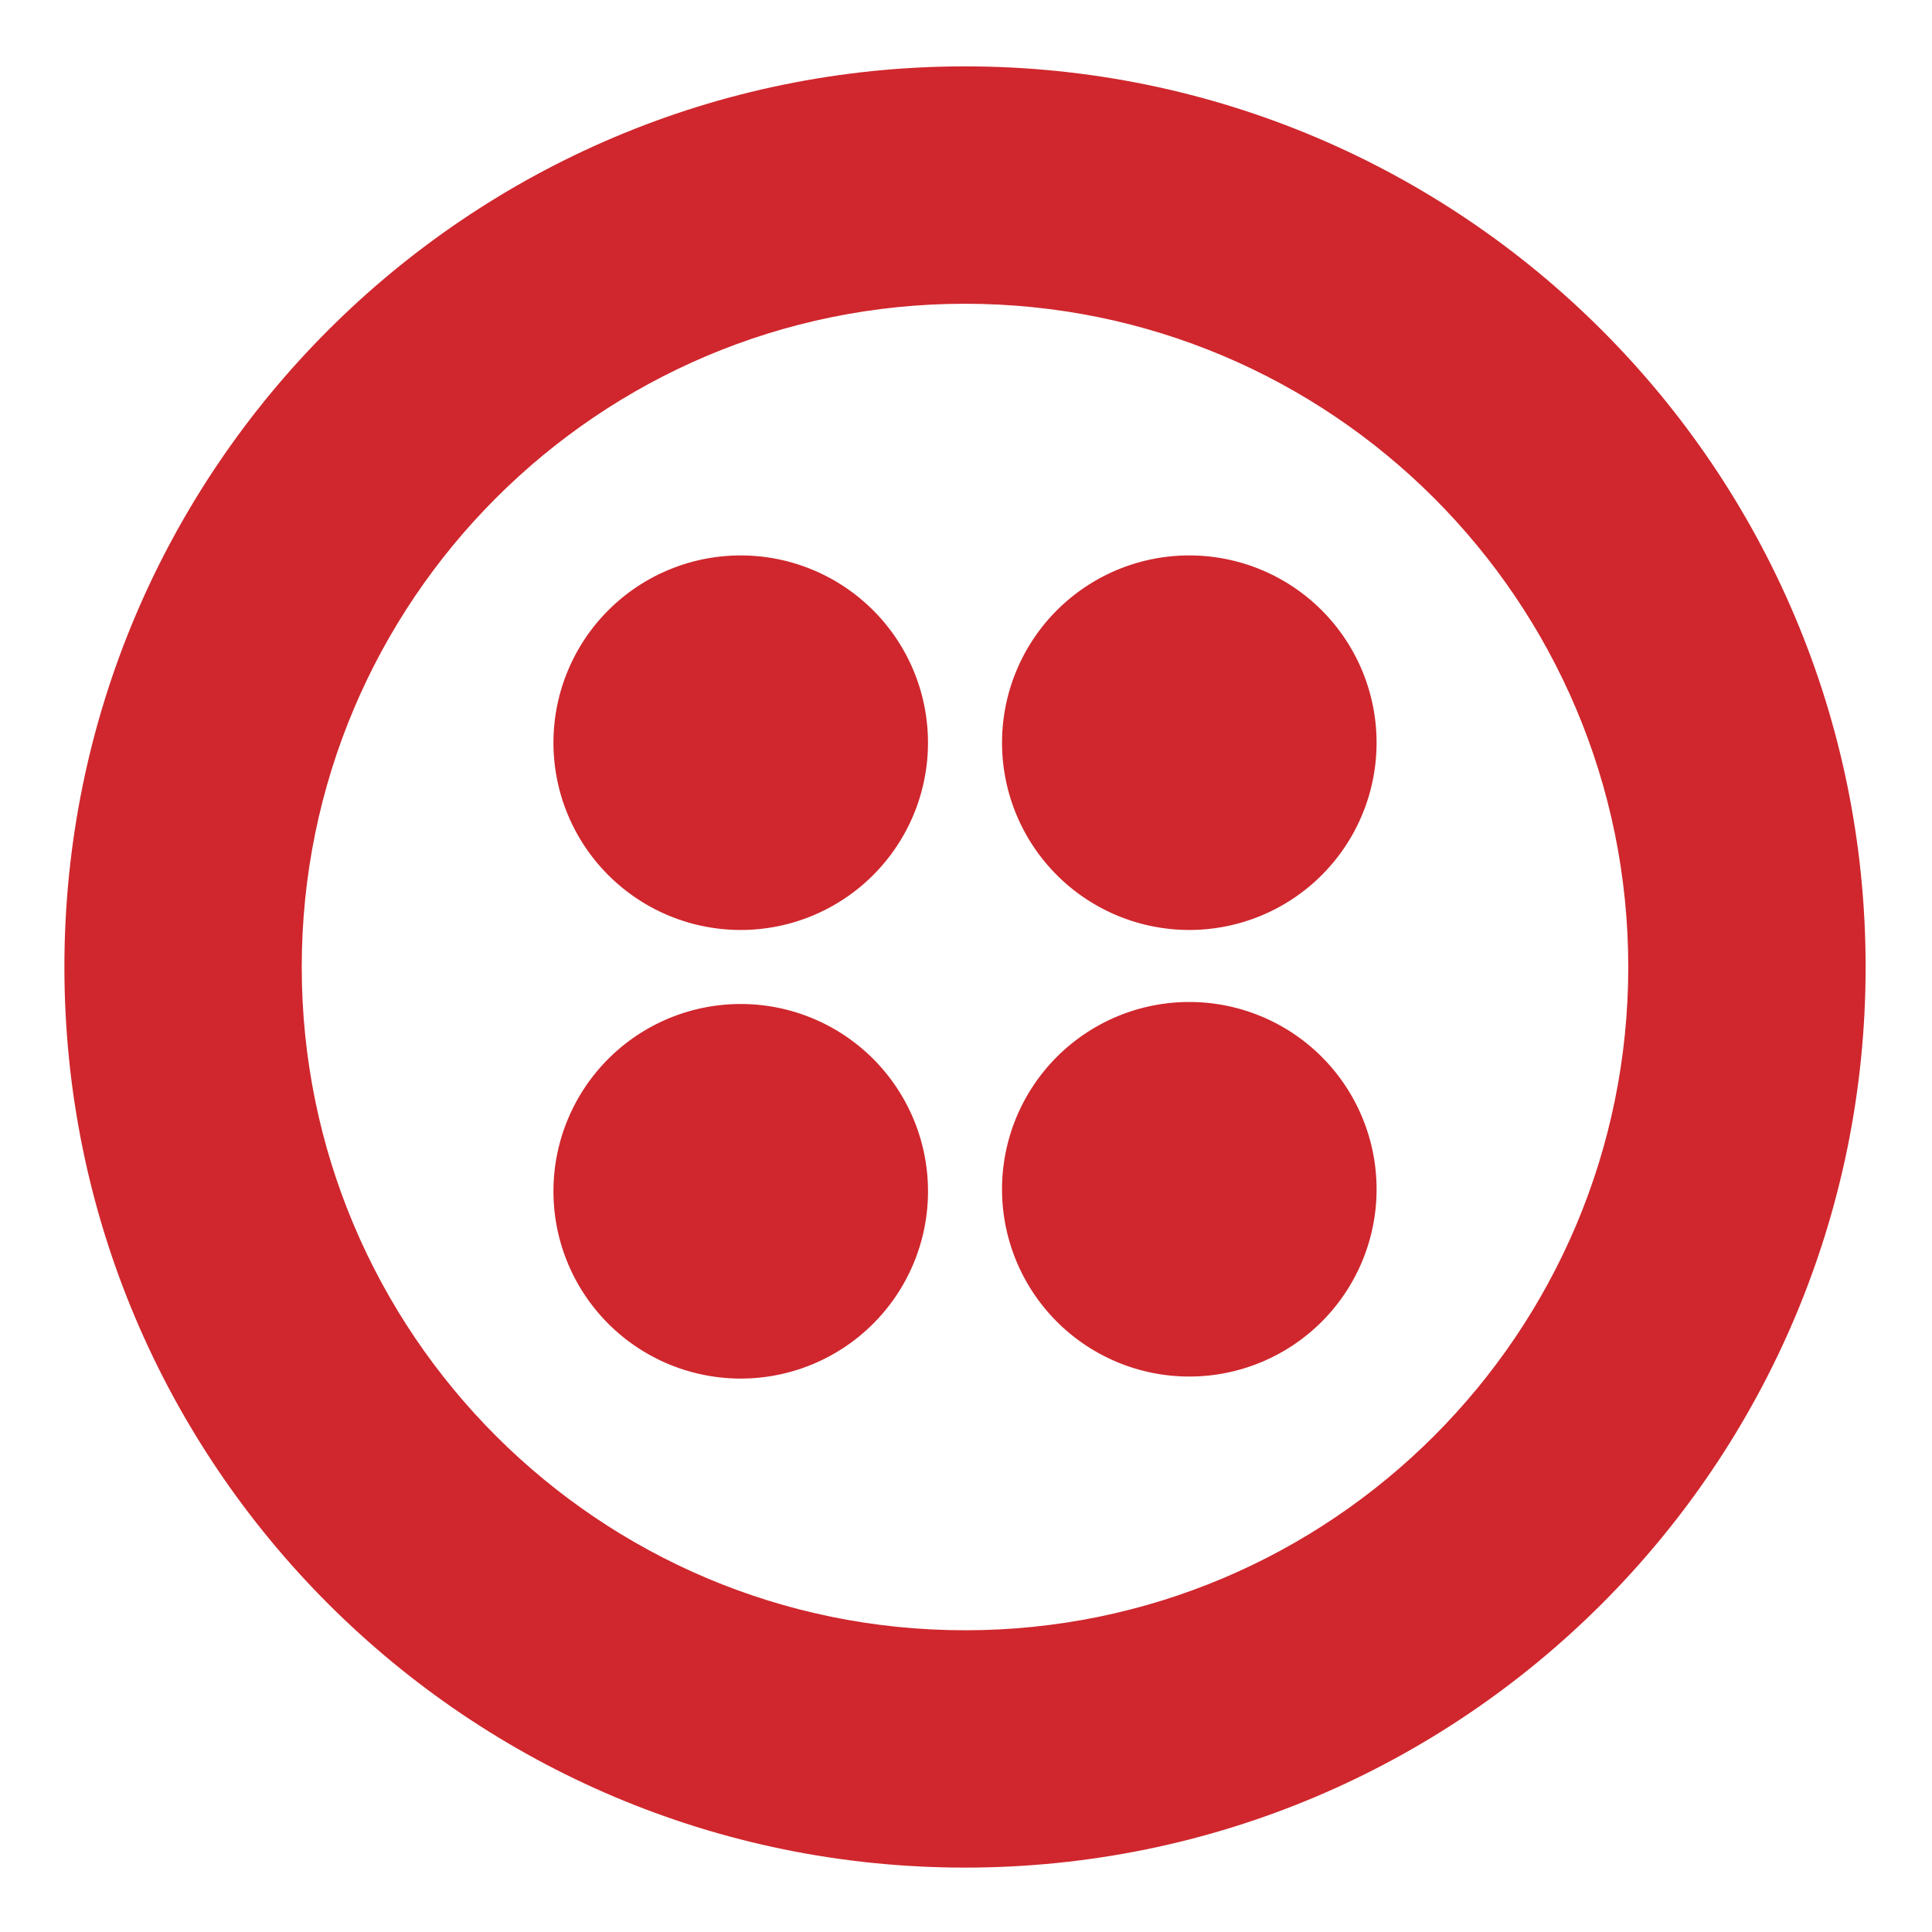
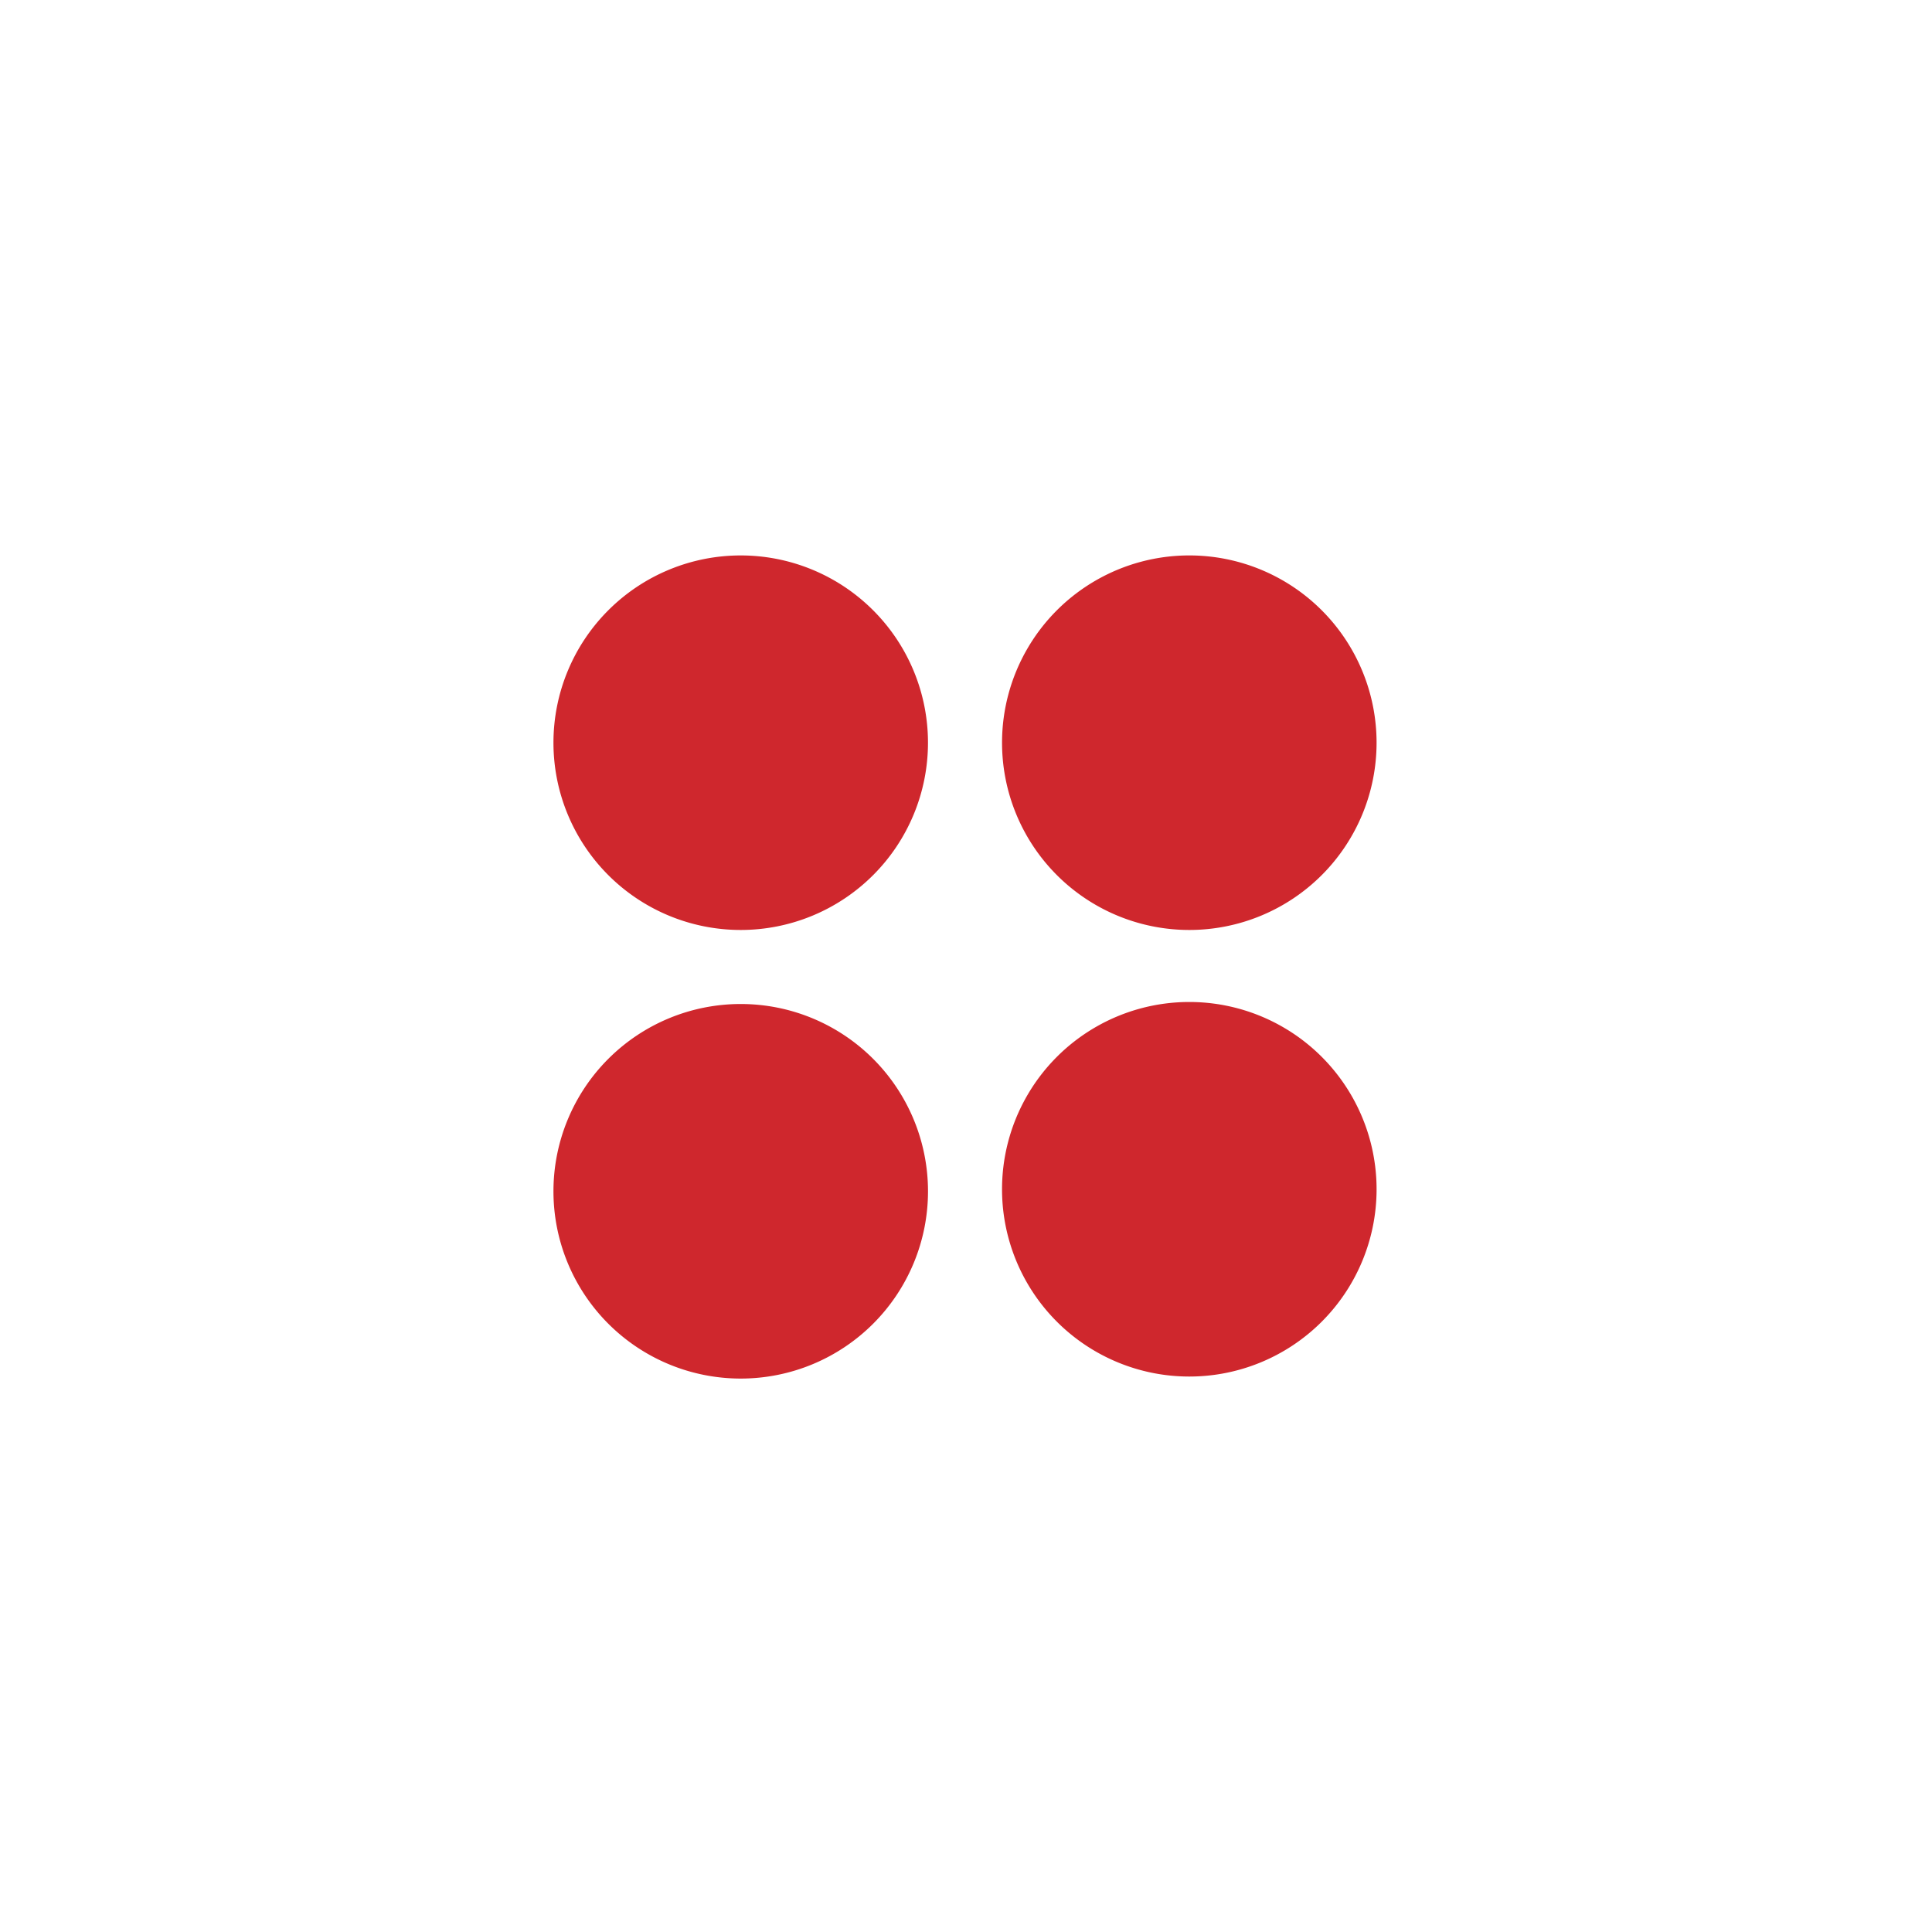
<svg xmlns="http://www.w3.org/2000/svg" viewBox="0 0 90 90">
  <g fill="#CF272D">
-     <path d="M44.954 75.944c-17.064 0-30.898-13.834-30.898-30.898S27.89 14.15 44.954 14.15s30.897 13.833 30.897 30.897-13.833 30.898-30.897 30.898Zm0-72.852C21.784 3.092 3 21.876 3 45.046S21.784 87 44.954 87s41.954-18.783 41.954-41.954c0-23.17-18.784-41.954-41.954-41.954Z" />
    <path d="M46.679 34.597a8.723 8.723 0 1 1 17.447.001 8.723 8.723 0 0 1-17.447 0m0 20.896a8.724 8.724 0 1 1 17.447 0 8.724 8.724 0 0 1-17.447 0m-20.897 0a8.724 8.724 0 1 1 17.448.001 8.724 8.724 0 0 1-17.448 0m0-20.897a8.723 8.723 0 1 1 17.447 0 8.723 8.723 0 0 1-17.447 0" />
  </g>
</svg>